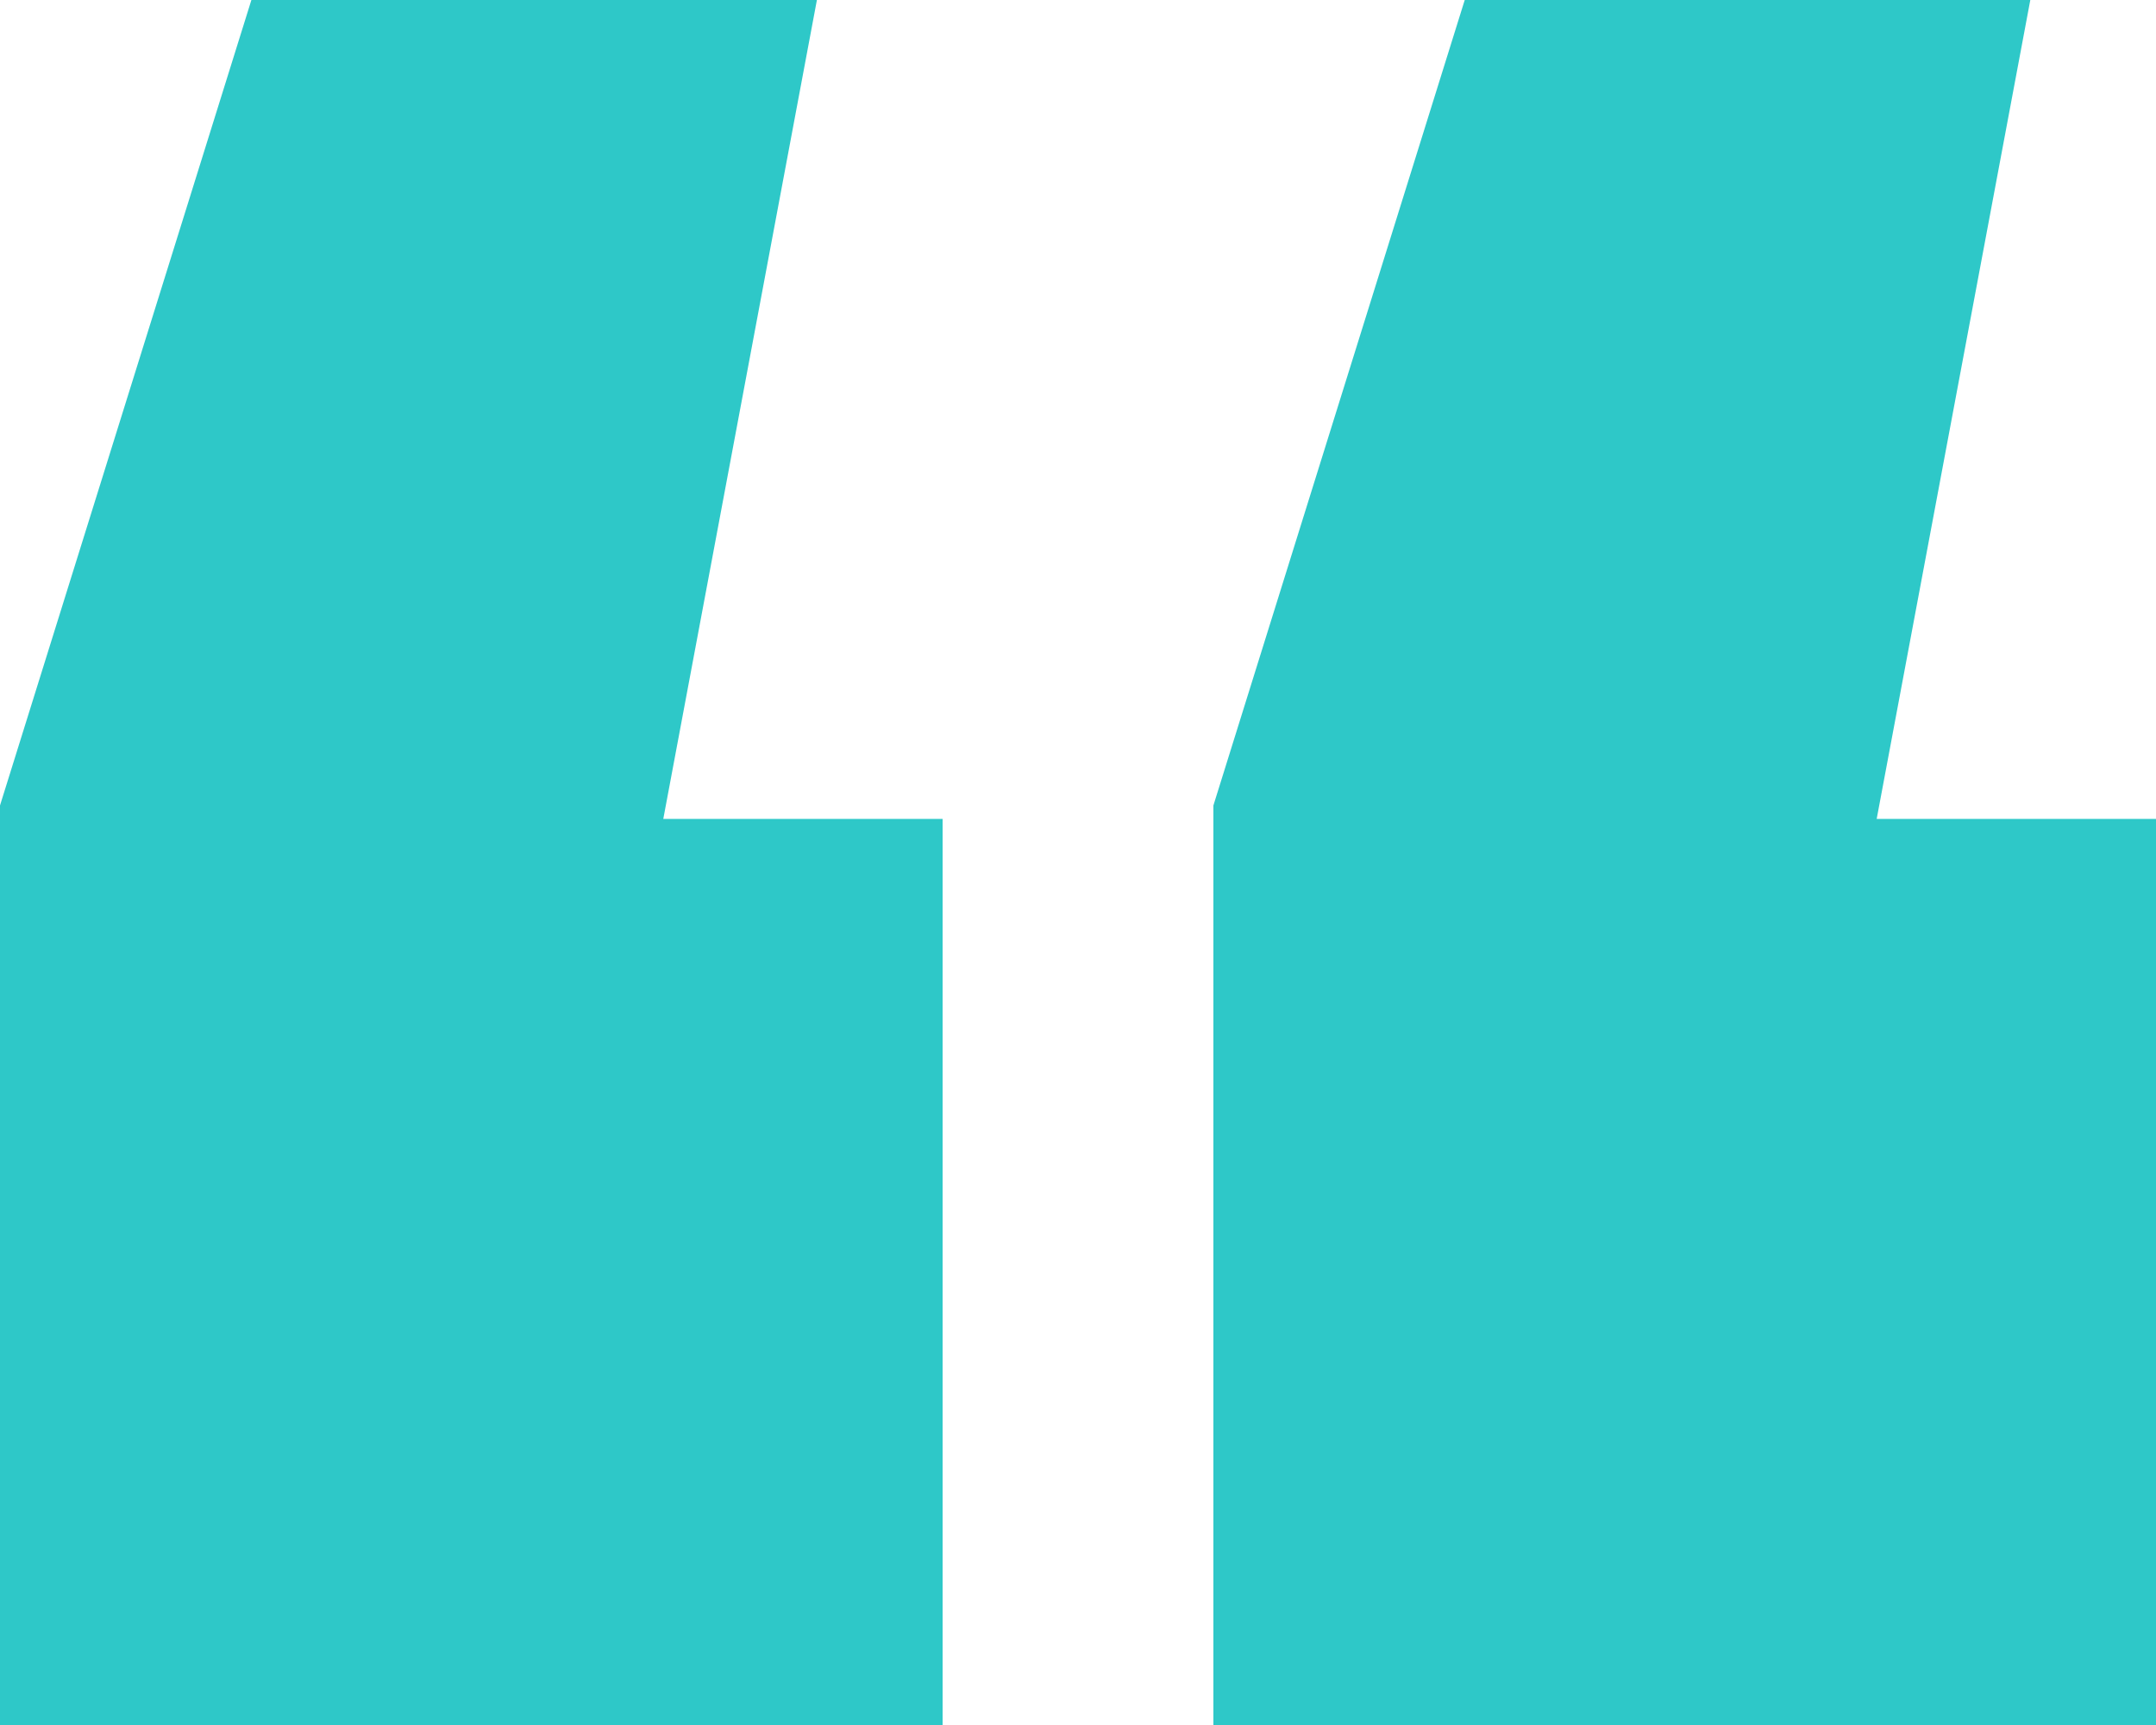
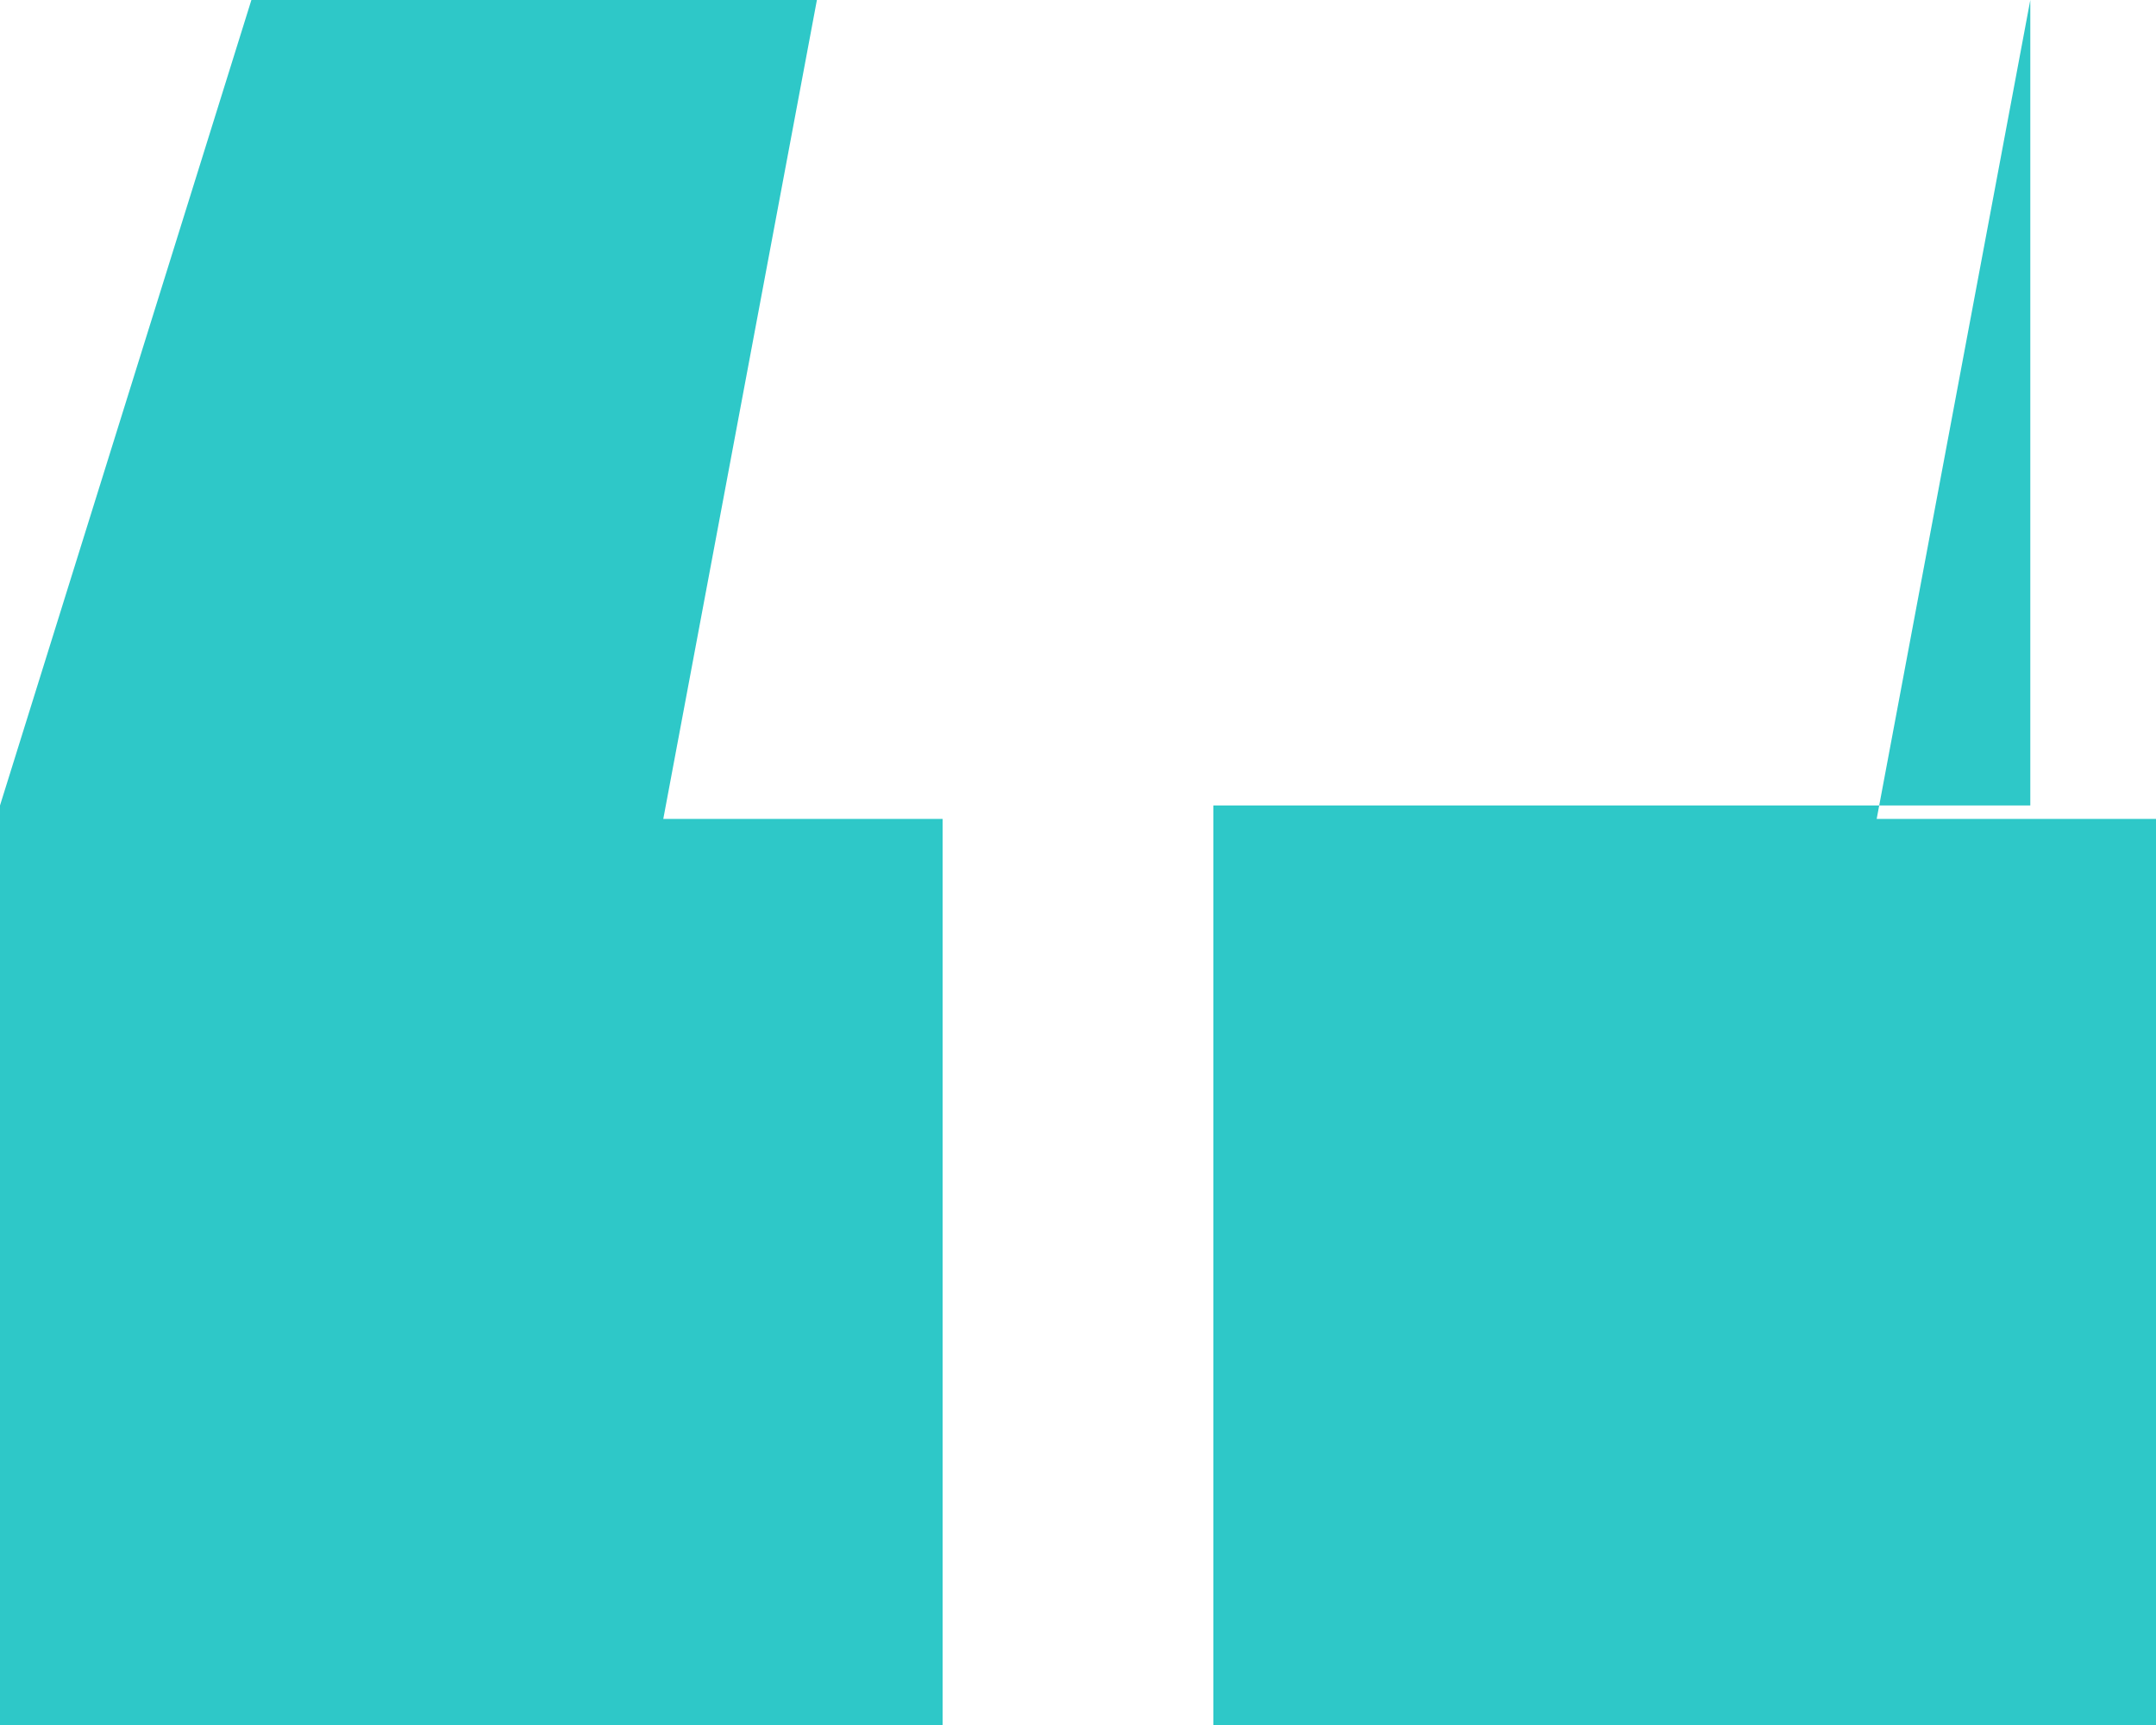
<svg xmlns="http://www.w3.org/2000/svg" width="40" height="32" viewBox="0 0 40 32" fill="none">
-   <path id="Vector" d="M15.156 0L12.306 15.191H17.488V32H0V14.942L4.664 0H15.156ZM37.668 0L34.818 15.191H40V32H22.512V14.942L27.175 0H37.668Z" fill="#2EC8C8" />
+   <path id="Vector" d="M15.156 0L12.306 15.191H17.488V32H0V14.942L4.664 0H15.156ZM37.668 0L34.818 15.191H40V32H22.512V14.942H37.668Z" fill="#2EC8C8" />
</svg>